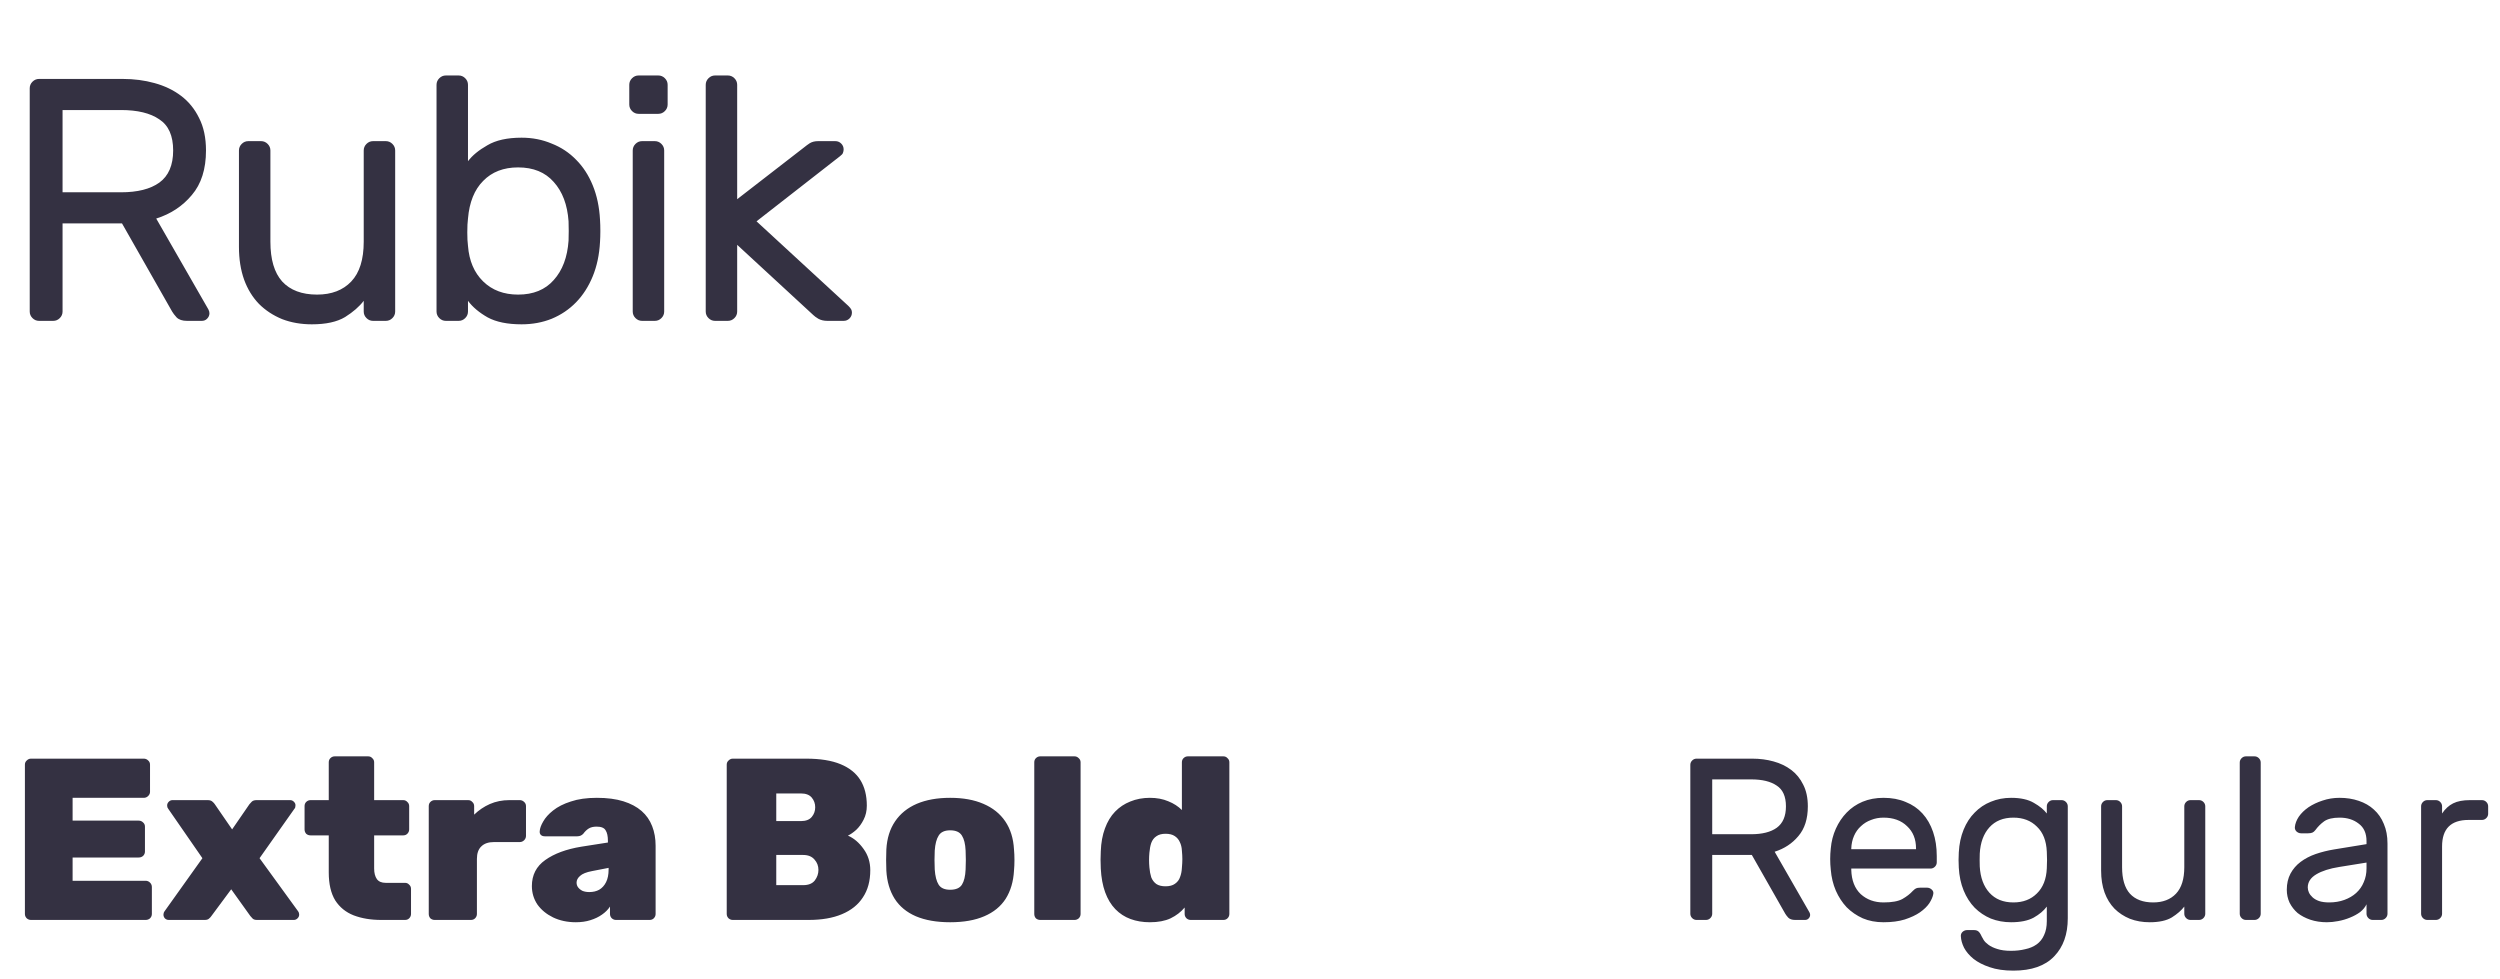
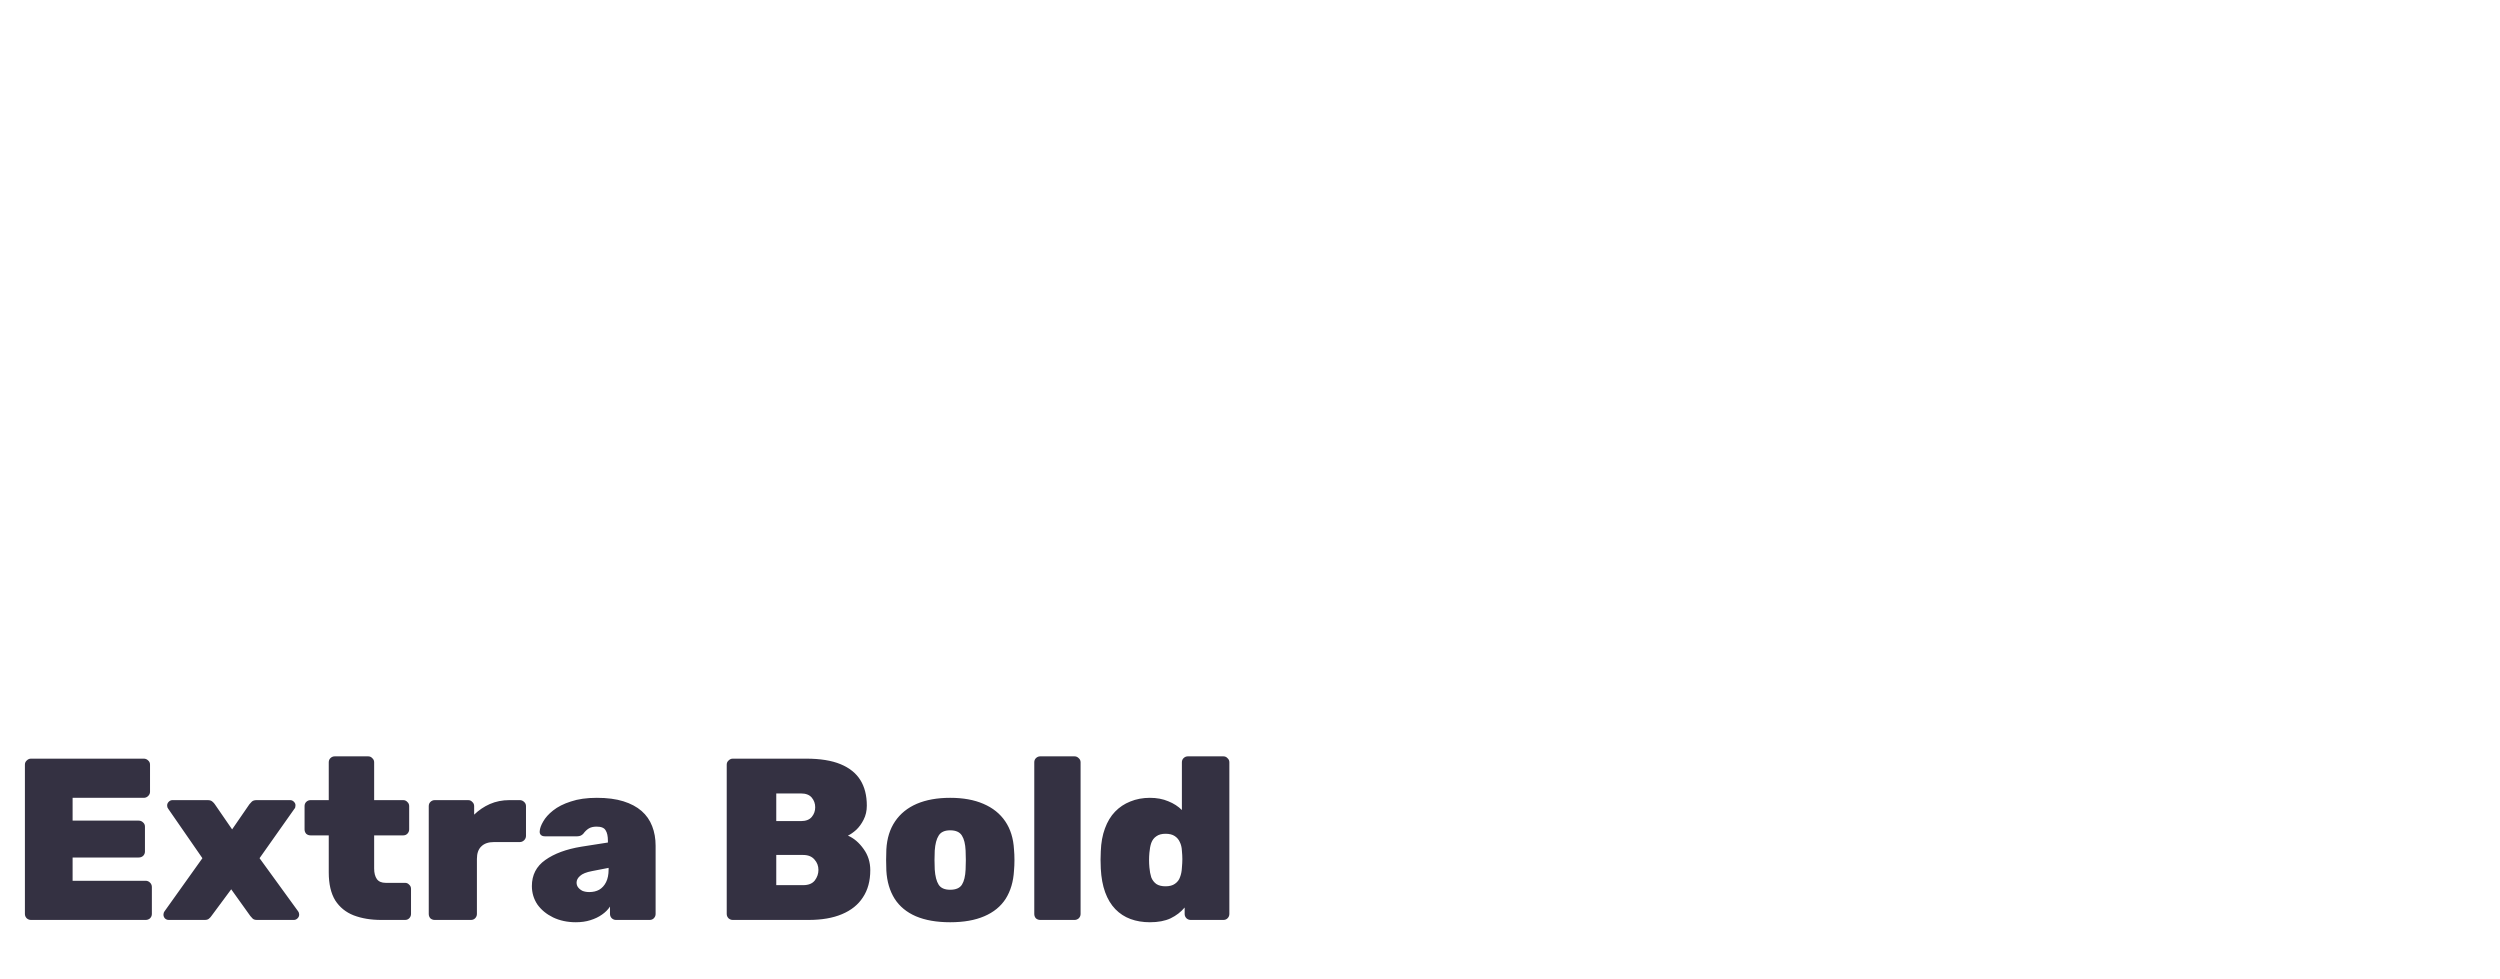
<svg xmlns="http://www.w3.org/2000/svg" width="217" height="85" viewBox="0 0 217 85" fill="none">
-   <path d="M10.65 6.851C11.63 6.851 12.55 6.971 13.41 7.211C14.29 7.451 15.06 7.821 15.72 8.321C16.38 8.821 16.9 9.461 17.28 10.241C17.68 11.021 17.88 11.961 17.88 13.061C17.88 14.681 17.47 15.971 16.65 16.931C15.85 17.891 14.82 18.571 13.56 18.971L18.09 26.861C18.15 26.981 18.18 27.091 18.18 27.191C18.18 27.371 18.11 27.531 17.97 27.671C17.85 27.791 17.7 27.851 17.52 27.851H16.23C15.83 27.851 15.53 27.751 15.33 27.551C15.15 27.351 15.02 27.181 14.94 27.041L10.59 19.391H5.43V27.041C5.43 27.261 5.35 27.451 5.19 27.611C5.03 27.771 4.84 27.851 4.62 27.851H3.39C3.17 27.851 2.98 27.771 2.82 27.611C2.66 27.451 2.58 27.261 2.58 27.041V7.661C2.58 7.441 2.66 7.251 2.82 7.091C2.98 6.931 3.17 6.851 3.39 6.851H10.65ZM5.43 16.691H10.5C11.94 16.691 13.05 16.411 13.83 15.851C14.63 15.271 15.03 14.341 15.03 13.061C15.03 11.781 14.63 10.881 13.83 10.361C13.05 9.821 11.94 9.551 10.5 9.551H5.43V16.691ZM20.741 13.061C20.741 12.841 20.821 12.651 20.981 12.491C21.141 12.331 21.331 12.251 21.551 12.251H22.661C22.881 12.251 23.071 12.331 23.231 12.491C23.391 12.651 23.471 12.841 23.471 13.061V20.981C23.471 22.521 23.811 23.671 24.491 24.431C25.191 25.191 26.201 25.571 27.521 25.571C28.781 25.571 29.771 25.191 30.491 24.431C31.211 23.671 31.571 22.521 31.571 20.981V13.061C31.571 12.841 31.651 12.651 31.811 12.491C31.971 12.331 32.161 12.251 32.381 12.251H33.491C33.711 12.251 33.901 12.331 34.061 12.491C34.221 12.651 34.301 12.841 34.301 13.061V27.041C34.301 27.261 34.221 27.451 34.061 27.611C33.901 27.771 33.711 27.851 33.491 27.851H32.381C32.161 27.851 31.971 27.771 31.811 27.611C31.651 27.451 31.571 27.261 31.571 27.041V26.111C31.191 26.611 30.651 27.081 29.951 27.521C29.251 27.941 28.291 28.151 27.071 28.151C26.131 28.151 25.271 28.001 24.491 27.701C23.711 27.381 23.041 26.941 22.481 26.381C21.921 25.801 21.491 25.101 21.191 24.281C20.891 23.441 20.741 22.491 20.741 21.431V13.061ZM45.271 11.951C46.211 11.951 47.081 12.121 47.881 12.461C48.701 12.781 49.411 13.251 50.011 13.871C50.611 14.471 51.091 15.211 51.451 16.091C51.811 16.971 52.021 17.961 52.081 19.061C52.101 19.361 52.111 19.691 52.111 20.051C52.111 20.391 52.101 20.711 52.081 21.011C52.021 22.111 51.811 23.101 51.451 23.981C51.091 24.861 50.611 25.611 50.011 26.231C49.411 26.851 48.701 27.331 47.881 27.671C47.081 27.991 46.211 28.151 45.271 28.151C44.051 28.151 43.071 27.951 42.331 27.551C41.591 27.131 41.021 26.651 40.621 26.111V27.041C40.621 27.261 40.541 27.451 40.381 27.611C40.221 27.771 40.031 27.851 39.811 27.851H38.701C38.481 27.851 38.291 27.771 38.131 27.611C37.971 27.451 37.891 27.261 37.891 27.041V7.361C37.891 7.141 37.971 6.951 38.131 6.791C38.291 6.631 38.481 6.551 38.701 6.551H39.811C40.031 6.551 40.221 6.631 40.381 6.791C40.541 6.951 40.621 7.141 40.621 7.361V13.991C41.001 13.491 41.561 13.031 42.301 12.611C43.041 12.171 44.031 11.951 45.271 11.951ZM40.621 21.341C40.721 22.641 41.161 23.671 41.941 24.431C42.721 25.191 43.731 25.571 44.971 25.571C46.291 25.571 47.321 25.151 48.061 24.311C48.821 23.471 49.251 22.331 49.351 20.891C49.371 20.331 49.371 19.771 49.351 19.211C49.251 17.771 48.821 16.631 48.061 15.791C47.321 14.951 46.291 14.531 44.971 14.531C43.711 14.531 42.701 14.921 41.941 15.701C41.181 16.461 40.741 17.551 40.621 18.971C40.581 19.271 40.561 19.671 40.561 20.171C40.561 20.651 40.581 21.041 40.621 21.341ZM57.651 27.041C57.651 27.261 57.571 27.451 57.411 27.611C57.251 27.771 57.061 27.851 56.841 27.851H55.731C55.511 27.851 55.321 27.771 55.161 27.611C55.001 27.451 54.921 27.261 54.921 27.041V13.061C54.921 12.841 55.001 12.651 55.161 12.491C55.321 12.331 55.511 12.251 55.731 12.251H56.841C57.061 12.251 57.251 12.331 57.411 12.491C57.571 12.651 57.651 12.841 57.651 13.061V27.041ZM57.951 9.071C57.951 9.291 57.871 9.481 57.711 9.641C57.551 9.801 57.361 9.881 57.141 9.881H55.431C55.211 9.881 55.021 9.801 54.861 9.641C54.701 9.481 54.621 9.291 54.621 9.071V7.361C54.621 7.141 54.701 6.951 54.861 6.791C55.021 6.631 55.211 6.551 55.431 6.551H57.141C57.361 6.551 57.551 6.631 57.711 6.791C57.871 6.951 57.951 7.141 57.951 7.361V9.071ZM63.987 21.251V27.041C63.987 27.261 63.907 27.451 63.747 27.611C63.587 27.771 63.397 27.851 63.177 27.851H62.067C61.847 27.851 61.657 27.771 61.497 27.611C61.337 27.451 61.257 27.261 61.257 27.041V7.361C61.257 7.141 61.337 6.951 61.497 6.791C61.657 6.631 61.847 6.551 62.067 6.551H63.177C63.397 6.551 63.587 6.631 63.747 6.791C63.907 6.951 63.987 7.141 63.987 7.361V17.291L69.837 12.761C69.957 12.661 70.107 12.551 70.287 12.431C70.487 12.311 70.727 12.251 71.007 12.251H72.507C72.707 12.251 72.877 12.321 73.017 12.461C73.157 12.601 73.227 12.771 73.227 12.971C73.227 13.071 73.207 13.171 73.167 13.271C73.147 13.351 73.057 13.451 72.897 13.571L65.667 19.211L73.647 26.561C73.767 26.681 73.847 26.781 73.887 26.861C73.927 26.941 73.947 27.031 73.947 27.131C73.947 27.331 73.877 27.501 73.737 27.641C73.597 27.781 73.427 27.851 73.227 27.851H71.817C71.517 27.851 71.257 27.791 71.037 27.671C70.837 27.551 70.687 27.441 70.587 27.341L63.987 21.251Z" fill="#343142" />
-   <path d="M152.1 65.851C152.753 65.851 153.367 65.931 153.94 66.091C154.527 66.251 155.04 66.497 155.48 66.831C155.92 67.164 156.267 67.591 156.52 68.111C156.787 68.631 156.92 69.257 156.92 69.991C156.92 71.071 156.647 71.931 156.1 72.571C155.567 73.211 154.88 73.664 154.04 73.931L157.06 79.191C157.1 79.271 157.12 79.344 157.12 79.411C157.12 79.531 157.073 79.637 156.98 79.731C156.9 79.811 156.8 79.851 156.68 79.851H155.82C155.553 79.851 155.353 79.784 155.22 79.651C155.1 79.517 155.013 79.404 154.96 79.311L152.06 74.211H148.62V79.311C148.62 79.457 148.567 79.584 148.46 79.691C148.353 79.797 148.227 79.851 148.08 79.851H147.26C147.113 79.851 146.987 79.797 146.88 79.691C146.773 79.584 146.72 79.457 146.72 79.311V66.391C146.72 66.244 146.773 66.117 146.88 66.011C146.987 65.904 147.113 65.851 147.26 65.851H152.1ZM148.62 72.411H152C152.96 72.411 153.7 72.224 154.22 71.851C154.753 71.464 155.02 70.844 155.02 69.991C155.02 69.137 154.753 68.537 154.22 68.191C153.7 67.831 152.96 67.651 152 67.651H148.62V72.411ZM158.911 73.651C158.964 73.037 159.111 72.464 159.351 71.931C159.591 71.397 159.904 70.931 160.291 70.531C160.677 70.131 161.137 69.817 161.671 69.591C162.217 69.364 162.824 69.251 163.491 69.251C164.211 69.251 164.851 69.371 165.411 69.611C165.984 69.837 166.471 70.171 166.871 70.611C167.271 71.051 167.577 71.584 167.791 72.211C168.004 72.837 168.111 73.537 168.111 74.311V74.851C168.111 74.997 168.057 75.124 167.951 75.231C167.844 75.337 167.717 75.391 167.571 75.391H160.691V75.511C160.717 76.417 160.991 77.117 161.511 77.611C162.044 78.091 162.704 78.331 163.491 78.331C164.224 78.331 164.771 78.231 165.131 78.031C165.504 77.817 165.804 77.584 166.031 77.331C166.137 77.224 166.231 77.151 166.311 77.111C166.391 77.071 166.511 77.051 166.671 77.051H167.271C167.417 77.051 167.551 77.104 167.671 77.211C167.791 77.317 167.837 77.444 167.811 77.591C167.771 77.831 167.657 78.097 167.471 78.391C167.284 78.671 167.011 78.937 166.651 79.191C166.304 79.431 165.864 79.637 165.331 79.811C164.811 79.971 164.197 80.051 163.491 80.051C162.824 80.051 162.224 79.937 161.691 79.711C161.157 79.471 160.691 79.151 160.291 78.751C159.904 78.337 159.591 77.857 159.351 77.311C159.111 76.751 158.964 76.144 158.911 75.491C158.844 74.877 158.844 74.264 158.911 73.651ZM160.691 73.711H166.311V73.651C166.311 72.837 166.051 72.191 165.531 71.711C165.024 71.217 164.344 70.971 163.491 70.971C163.104 70.971 162.744 71.037 162.411 71.171C162.077 71.291 161.784 71.471 161.531 71.711C161.277 71.937 161.077 72.217 160.931 72.551C160.784 72.884 160.704 73.251 160.691 73.651V73.711ZM170.023 73.991C170.063 73.257 170.203 72.597 170.443 72.011C170.683 71.424 171.003 70.931 171.403 70.531C171.803 70.117 172.27 69.804 172.803 69.591C173.35 69.364 173.937 69.251 174.563 69.251C175.39 69.251 176.05 69.397 176.543 69.691C177.037 69.971 177.41 70.277 177.663 70.611V69.991C177.663 69.844 177.717 69.717 177.823 69.611C177.93 69.504 178.057 69.451 178.203 69.451H178.943C179.09 69.451 179.217 69.504 179.323 69.611C179.43 69.717 179.483 69.844 179.483 69.991V79.711C179.483 81.097 179.09 82.197 178.303 83.011C177.517 83.837 176.337 84.251 174.763 84.251C173.963 84.251 173.277 84.151 172.703 83.951C172.143 83.764 171.677 83.524 171.303 83.231C170.943 82.937 170.67 82.617 170.483 82.271C170.31 81.924 170.217 81.591 170.203 81.271C170.19 81.124 170.237 80.997 170.343 80.891C170.463 80.784 170.597 80.731 170.743 80.731H171.343C171.49 80.731 171.61 80.764 171.703 80.831C171.81 80.911 171.91 81.057 172.003 81.271C172.043 81.351 172.103 81.457 172.183 81.591C172.277 81.737 172.417 81.877 172.603 82.011C172.803 82.157 173.057 82.277 173.363 82.371C173.683 82.477 174.083 82.531 174.563 82.531C175.003 82.531 175.41 82.484 175.783 82.391C176.17 82.311 176.503 82.171 176.783 81.971C177.063 81.771 177.277 81.504 177.423 81.171C177.583 80.837 177.663 80.431 177.663 79.951V78.691C177.397 79.051 177.017 79.371 176.523 79.651C176.03 79.917 175.377 80.051 174.563 80.051C173.937 80.051 173.35 79.944 172.803 79.731C172.27 79.504 171.803 79.191 171.403 78.791C171.003 78.377 170.683 77.877 170.443 77.291C170.203 76.704 170.063 76.044 170.023 75.311C170.01 75.111 170.003 74.891 170.003 74.651C170.003 74.411 170.01 74.191 170.023 73.991ZM177.663 73.931C177.623 72.984 177.337 72.257 176.803 71.751C176.283 71.231 175.603 70.971 174.763 70.971C173.883 70.971 173.19 71.251 172.683 71.811C172.177 72.371 171.897 73.131 171.843 74.091C171.83 74.464 171.83 74.837 171.843 75.211C171.897 76.171 172.177 76.931 172.683 77.491C173.19 78.051 173.883 78.331 174.763 78.331C175.603 78.331 176.283 78.071 176.803 77.551C177.337 77.031 177.623 76.304 177.663 75.371C177.677 75.171 177.683 74.931 177.683 74.651C177.683 74.371 177.677 74.131 177.663 73.931ZM182.377 69.991C182.377 69.844 182.43 69.717 182.537 69.611C182.643 69.504 182.77 69.451 182.917 69.451H183.657C183.803 69.451 183.93 69.504 184.037 69.611C184.143 69.717 184.197 69.844 184.197 69.991V75.271C184.197 76.297 184.423 77.064 184.877 77.571C185.343 78.077 186.017 78.331 186.897 78.331C187.737 78.331 188.397 78.077 188.877 77.571C189.357 77.064 189.597 76.297 189.597 75.271V69.991C189.597 69.844 189.65 69.717 189.757 69.611C189.863 69.504 189.99 69.451 190.137 69.451H190.877C191.023 69.451 191.15 69.504 191.257 69.611C191.363 69.717 191.417 69.844 191.417 69.991V79.311C191.417 79.457 191.363 79.584 191.257 79.691C191.15 79.797 191.023 79.851 190.877 79.851H190.137C189.99 79.851 189.863 79.797 189.757 79.691C189.65 79.584 189.597 79.457 189.597 79.311V78.691C189.343 79.024 188.983 79.337 188.517 79.631C188.05 79.911 187.41 80.051 186.597 80.051C185.97 80.051 185.397 79.951 184.877 79.751C184.357 79.537 183.91 79.244 183.537 78.871C183.163 78.484 182.877 78.017 182.677 77.471C182.477 76.911 182.377 76.277 182.377 75.571V69.991ZM196.23 79.311C196.23 79.457 196.177 79.584 196.07 79.691C195.963 79.797 195.837 79.851 195.69 79.851H194.95C194.803 79.851 194.677 79.797 194.57 79.691C194.463 79.584 194.41 79.457 194.41 79.311V66.191C194.41 66.044 194.463 65.917 194.57 65.811C194.677 65.704 194.803 65.651 194.95 65.651H195.69C195.837 65.651 195.963 65.704 196.07 65.811C196.177 65.917 196.23 66.044 196.23 66.191V79.311ZM198.494 77.231C198.494 76.697 198.601 76.231 198.814 75.831C199.028 75.431 199.321 75.091 199.694 74.811C200.068 74.531 200.501 74.304 200.994 74.131C201.501 73.957 202.034 73.824 202.594 73.731L205.414 73.271V73.011C205.414 72.331 205.188 71.824 204.734 71.491C204.294 71.144 203.741 70.971 203.074 70.971C202.488 70.971 202.041 71.077 201.734 71.291C201.441 71.504 201.188 71.757 200.974 72.051C200.894 72.157 200.808 72.231 200.714 72.271C200.621 72.311 200.494 72.331 200.334 72.331H199.734C199.588 72.331 199.454 72.277 199.334 72.171C199.228 72.064 199.181 71.937 199.194 71.791C199.221 71.497 199.334 71.197 199.534 70.891C199.748 70.584 200.028 70.311 200.374 70.071C200.734 69.831 201.141 69.637 201.594 69.491C202.061 69.331 202.554 69.251 203.074 69.251C203.674 69.251 204.228 69.337 204.734 69.511C205.254 69.684 205.694 69.937 206.054 70.271C206.428 70.604 206.714 71.017 206.914 71.511C207.128 72.004 207.234 72.571 207.234 73.211V79.311C207.234 79.457 207.181 79.584 207.074 79.691C206.968 79.797 206.841 79.851 206.694 79.851H205.954C205.808 79.851 205.681 79.797 205.574 79.691C205.468 79.584 205.414 79.457 205.414 79.311V78.491C205.294 78.744 205.108 78.971 204.854 79.171C204.601 79.357 204.308 79.517 203.974 79.651C203.654 79.784 203.314 79.884 202.954 79.951C202.608 80.017 202.281 80.051 201.974 80.051C201.454 80.051 200.974 79.977 200.534 79.831C200.108 79.684 199.741 79.491 199.434 79.251C199.141 78.997 198.908 78.697 198.734 78.351C198.574 78.004 198.494 77.631 198.494 77.231ZM202.174 78.331C202.654 78.331 203.094 78.257 203.494 78.111C203.894 77.964 204.234 77.764 204.514 77.511C204.808 77.244 205.028 76.931 205.174 76.571C205.334 76.211 205.414 75.811 205.414 75.371V74.871L203.054 75.251C202.214 75.384 201.548 75.597 201.054 75.891C200.561 76.184 200.314 76.564 200.314 77.031C200.314 77.177 200.348 77.324 200.414 77.471C200.481 77.617 200.588 77.757 200.734 77.891C200.881 78.024 201.068 78.131 201.294 78.211C201.534 78.291 201.828 78.331 202.174 78.331ZM215.432 69.451C215.579 69.451 215.706 69.504 215.812 69.611C215.919 69.717 215.972 69.844 215.972 69.991V70.631C215.972 70.777 215.919 70.904 215.812 71.011C215.706 71.117 215.579 71.171 215.432 71.171H214.272C212.739 71.171 211.972 71.937 211.972 73.471V79.311C211.972 79.457 211.919 79.584 211.812 79.691C211.706 79.797 211.579 79.851 211.432 79.851H210.692C210.546 79.851 210.419 79.797 210.312 79.691C210.206 79.584 210.152 79.457 210.152 79.311V69.991C210.152 69.844 210.206 69.717 210.312 69.611C210.419 69.504 210.546 69.451 210.692 69.451H211.432C211.579 69.451 211.706 69.504 211.812 69.611C211.919 69.717 211.972 69.844 211.972 69.991V70.611C212.239 70.211 212.559 69.917 212.932 69.731C213.306 69.544 213.792 69.451 214.392 69.451H215.432Z" fill="#343142" />
  <path d="M2.682 79.851C2.549 79.851 2.429 79.804 2.322 79.711C2.215 79.604 2.162 79.477 2.162 79.331V66.371C2.162 66.224 2.215 66.104 2.322 66.011C2.429 65.904 2.549 65.851 2.682 65.851H12.482C12.629 65.851 12.755 65.904 12.862 66.011C12.969 66.104 13.022 66.224 13.022 66.371V68.731C13.022 68.864 12.969 68.984 12.862 69.091C12.755 69.197 12.629 69.251 12.482 69.251H6.302V71.231H12.042C12.189 71.231 12.316 71.284 12.422 71.391C12.529 71.484 12.582 71.604 12.582 71.751V73.911C12.582 74.057 12.529 74.184 12.422 74.291C12.316 74.384 12.189 74.431 12.042 74.431H6.302V76.451H12.642C12.789 76.451 12.915 76.504 13.022 76.611C13.129 76.717 13.182 76.844 13.182 76.991V79.331C13.182 79.477 13.129 79.604 13.022 79.711C12.915 79.804 12.789 79.851 12.642 79.851H2.682ZM14.649 79.851C14.515 79.851 14.402 79.804 14.309 79.711C14.229 79.617 14.188 79.511 14.188 79.391C14.188 79.351 14.195 79.304 14.209 79.251C14.222 79.197 14.248 79.144 14.289 79.091L17.569 74.491L14.608 70.211C14.582 70.171 14.555 70.124 14.528 70.071C14.515 70.017 14.508 69.964 14.508 69.911C14.508 69.791 14.555 69.684 14.649 69.591C14.742 69.497 14.848 69.451 14.969 69.451H18.029C18.215 69.451 18.355 69.497 18.448 69.591C18.542 69.671 18.608 69.744 18.648 69.811L20.148 71.991L21.648 69.811C21.702 69.744 21.768 69.671 21.849 69.591C21.942 69.497 22.082 69.451 22.268 69.451H25.189C25.308 69.451 25.415 69.497 25.509 69.591C25.602 69.684 25.648 69.784 25.648 69.891C25.648 69.957 25.642 70.017 25.628 70.071C25.615 70.124 25.588 70.171 25.549 70.211L22.529 74.491L25.869 79.091C25.909 79.144 25.935 79.197 25.948 79.251C25.962 79.304 25.968 79.351 25.968 79.391C25.968 79.511 25.922 79.617 25.828 79.711C25.735 79.804 25.628 79.851 25.509 79.851H22.308C22.135 79.851 22.009 79.811 21.928 79.731C21.849 79.651 21.782 79.577 21.729 79.511L20.069 77.191L18.349 79.511C18.308 79.577 18.242 79.651 18.148 79.731C18.069 79.811 17.942 79.851 17.768 79.851H14.649ZM33.096 79.851C32.189 79.851 31.389 79.717 30.696 79.451C30.016 79.184 29.483 78.751 29.096 78.151C28.723 77.537 28.536 76.731 28.536 75.731V72.511H26.956C26.809 72.511 26.683 72.464 26.576 72.371C26.483 72.264 26.436 72.137 26.436 71.991V69.971C26.436 69.824 26.483 69.704 26.576 69.611C26.683 69.504 26.809 69.451 26.956 69.451H28.536V66.171C28.536 66.024 28.583 65.904 28.676 65.811C28.783 65.704 28.909 65.651 29.056 65.651H31.956C32.103 65.651 32.223 65.704 32.316 65.811C32.423 65.904 32.476 66.024 32.476 66.171V69.451H34.996C35.143 69.451 35.263 69.504 35.356 69.611C35.463 69.704 35.516 69.824 35.516 69.971V71.991C35.516 72.137 35.463 72.264 35.356 72.371C35.263 72.464 35.143 72.511 34.996 72.511H32.476V75.391C32.476 75.777 32.556 76.084 32.716 76.311C32.876 76.524 33.129 76.631 33.476 76.631H35.156C35.303 76.631 35.423 76.684 35.516 76.791C35.623 76.884 35.676 77.004 35.676 77.151V79.331C35.676 79.477 35.623 79.604 35.516 79.711C35.423 79.804 35.303 79.851 35.156 79.851H33.096ZM37.736 79.851C37.589 79.851 37.463 79.804 37.356 79.711C37.263 79.604 37.216 79.477 37.216 79.331V69.971C37.216 69.824 37.263 69.704 37.356 69.611C37.463 69.504 37.589 69.451 37.736 69.451H40.636C40.783 69.451 40.903 69.504 40.996 69.611C41.103 69.704 41.156 69.824 41.156 69.971V70.711C41.556 70.324 42.009 70.017 42.516 69.791C43.036 69.564 43.603 69.451 44.216 69.451H45.116C45.263 69.451 45.389 69.504 45.496 69.611C45.603 69.704 45.656 69.824 45.656 69.971V72.551C45.656 72.697 45.603 72.824 45.496 72.931C45.389 73.037 45.263 73.091 45.116 73.091H42.876C42.396 73.091 42.029 73.217 41.776 73.471C41.523 73.711 41.396 74.071 41.396 74.551V79.331C41.396 79.477 41.343 79.604 41.236 79.711C41.143 79.804 41.023 79.851 40.876 79.851H37.736ZM49.987 80.051C49.254 80.051 48.593 79.911 48.007 79.631C47.434 79.351 46.98 78.977 46.647 78.511C46.327 78.031 46.167 77.497 46.167 76.911C46.167 75.951 46.553 75.197 47.327 74.651C48.114 74.091 49.16 73.704 50.467 73.491L52.767 73.131V72.991C52.767 72.577 52.7 72.271 52.567 72.071C52.447 71.857 52.187 71.751 51.787 71.751C51.507 71.751 51.28 71.804 51.107 71.911C50.934 72.017 50.773 72.171 50.627 72.371C50.493 72.517 50.32 72.591 50.107 72.591H47.287C47.14 72.591 47.027 72.551 46.947 72.471C46.867 72.391 46.834 72.284 46.847 72.151C46.86 71.911 46.96 71.631 47.147 71.311C47.334 70.977 47.62 70.657 48.007 70.351C48.407 70.031 48.92 69.771 49.547 69.571C50.173 69.357 50.927 69.251 51.807 69.251C52.7 69.251 53.467 69.351 54.107 69.551C54.747 69.751 55.273 70.031 55.687 70.391C56.1 70.751 56.407 71.191 56.607 71.711C56.807 72.217 56.907 72.784 56.907 73.411V79.331C56.907 79.477 56.853 79.604 56.747 79.711C56.654 79.804 56.533 79.851 56.387 79.851H53.467C53.334 79.851 53.214 79.804 53.107 79.711C53 79.604 52.947 79.477 52.947 79.331V78.691C52.773 78.957 52.54 79.191 52.247 79.391C51.967 79.591 51.633 79.751 51.247 79.871C50.873 79.991 50.453 80.051 49.987 80.051ZM51.147 77.431C51.48 77.431 51.767 77.364 52.007 77.231C52.26 77.084 52.46 76.864 52.607 76.571C52.754 76.277 52.827 75.911 52.827 75.471V75.331L51.387 75.611C50.894 75.704 50.547 75.844 50.347 76.031C50.147 76.204 50.047 76.397 50.047 76.611C50.047 76.771 50.093 76.911 50.187 77.031C50.28 77.151 50.407 77.251 50.567 77.331C50.74 77.397 50.934 77.431 51.147 77.431ZM63.6 79.851C63.467 79.851 63.347 79.804 63.24 79.711C63.133 79.604 63.08 79.477 63.08 79.331V66.371C63.08 66.224 63.133 66.104 63.24 66.011C63.347 65.904 63.467 65.851 63.6 65.851H69.98C71.193 65.851 72.187 66.011 72.96 66.331C73.733 66.651 74.307 67.111 74.68 67.711C75.053 68.311 75.24 69.051 75.24 69.931C75.24 70.384 75.147 70.791 74.96 71.151C74.787 71.497 74.573 71.791 74.32 72.031C74.067 72.257 73.827 72.424 73.6 72.531C74.12 72.757 74.573 73.144 74.96 73.691C75.347 74.224 75.54 74.837 75.54 75.531C75.54 76.464 75.327 77.251 74.9 77.891C74.487 78.531 73.88 79.017 73.08 79.351C72.293 79.684 71.327 79.851 70.18 79.851H63.6ZM67.38 76.831H69.72C70.173 76.831 70.507 76.697 70.72 76.431C70.933 76.151 71.04 75.844 71.04 75.511C71.04 75.164 70.927 74.864 70.7 74.611C70.473 74.344 70.147 74.211 69.72 74.211H67.38V76.831ZM67.38 71.271H69.52C69.947 71.271 70.26 71.151 70.46 70.911C70.66 70.671 70.76 70.391 70.76 70.071C70.76 69.751 70.66 69.471 70.46 69.231C70.26 68.991 69.947 68.871 69.52 68.871H67.38V71.271ZM82.475 80.051C81.302 80.051 80.308 79.877 79.495 79.531C78.695 79.184 78.082 78.677 77.655 78.011C77.228 77.331 76.988 76.517 76.935 75.571C76.922 75.291 76.915 74.984 76.915 74.651C76.915 74.317 76.922 74.011 76.935 73.731C76.988 72.771 77.242 71.957 77.695 71.291C78.148 70.624 78.775 70.117 79.575 69.771C80.388 69.424 81.355 69.251 82.475 69.251C83.595 69.251 84.555 69.424 85.355 69.771C86.168 70.117 86.802 70.624 87.255 71.291C87.708 71.957 87.962 72.771 88.015 73.731C88.042 74.011 88.055 74.317 88.055 74.651C88.055 74.984 88.042 75.291 88.015 75.571C87.962 76.517 87.722 77.331 87.295 78.011C86.868 78.677 86.248 79.184 85.435 79.531C84.635 79.877 83.648 80.051 82.475 80.051ZM82.475 77.231C82.968 77.231 83.308 77.084 83.495 76.791C83.682 76.497 83.788 76.057 83.815 75.471C83.828 75.271 83.835 74.997 83.835 74.651C83.835 74.304 83.828 74.031 83.815 73.831C83.788 73.257 83.682 72.824 83.495 72.531C83.308 72.224 82.968 72.071 82.475 72.071C81.995 72.071 81.662 72.224 81.475 72.531C81.288 72.824 81.175 73.257 81.135 73.831C81.122 74.031 81.115 74.304 81.115 74.651C81.115 74.997 81.122 75.271 81.135 75.471C81.175 76.057 81.288 76.497 81.475 76.791C81.662 77.084 81.995 77.231 82.475 77.231ZM90.295 79.851C90.148 79.851 90.021 79.804 89.915 79.711C89.821 79.604 89.775 79.477 89.775 79.331V66.171C89.775 66.024 89.821 65.904 89.915 65.811C90.021 65.704 90.148 65.651 90.295 65.651H93.275C93.408 65.651 93.528 65.704 93.635 65.811C93.741 65.904 93.795 66.024 93.795 66.171V79.331C93.795 79.477 93.741 79.604 93.635 79.711C93.528 79.804 93.408 79.851 93.275 79.851H90.295ZM99.808 80.051C99.195 80.051 98.635 79.957 98.128 79.771C97.622 79.584 97.182 79.297 96.808 78.911C96.435 78.524 96.142 78.037 95.928 77.451C95.715 76.864 95.588 76.177 95.548 75.391C95.535 75.097 95.528 74.844 95.528 74.631C95.528 74.417 95.535 74.171 95.548 73.891C95.575 73.144 95.695 72.484 95.908 71.911C96.122 71.324 96.415 70.837 96.788 70.451C97.162 70.064 97.602 69.771 98.108 69.571C98.628 69.357 99.195 69.251 99.808 69.251C100.408 69.251 100.942 69.351 101.408 69.551C101.875 69.737 102.268 69.991 102.588 70.311V66.171C102.588 66.024 102.635 65.904 102.728 65.811C102.835 65.704 102.962 65.651 103.108 65.651H106.188C106.335 65.651 106.455 65.704 106.548 65.811C106.655 65.904 106.708 66.024 106.708 66.171V79.331C106.708 79.477 106.655 79.604 106.548 79.711C106.455 79.804 106.335 79.851 106.188 79.851H103.348C103.215 79.851 103.095 79.804 102.988 79.711C102.882 79.604 102.828 79.477 102.828 79.331V78.771C102.508 79.157 102.102 79.471 101.608 79.711C101.128 79.937 100.528 80.051 99.808 80.051ZM101.168 76.931C101.515 76.931 101.788 76.857 101.988 76.711C102.202 76.564 102.348 76.371 102.428 76.131C102.522 75.891 102.575 75.624 102.588 75.331C102.615 75.037 102.628 74.784 102.628 74.571C102.628 74.357 102.615 74.111 102.588 73.831C102.575 73.551 102.515 73.304 102.408 73.091C102.315 72.877 102.168 72.704 101.968 72.571C101.768 72.437 101.502 72.371 101.168 72.371C100.835 72.371 100.568 72.444 100.368 72.591C100.168 72.724 100.022 72.917 99.928 73.171C99.848 73.411 99.795 73.691 99.768 74.011C99.728 74.437 99.728 74.864 99.768 75.291C99.795 75.611 99.848 75.897 99.928 76.151C100.022 76.391 100.168 76.584 100.368 76.731C100.568 76.864 100.835 76.931 101.168 76.931Z" fill="#343142" />
</svg>